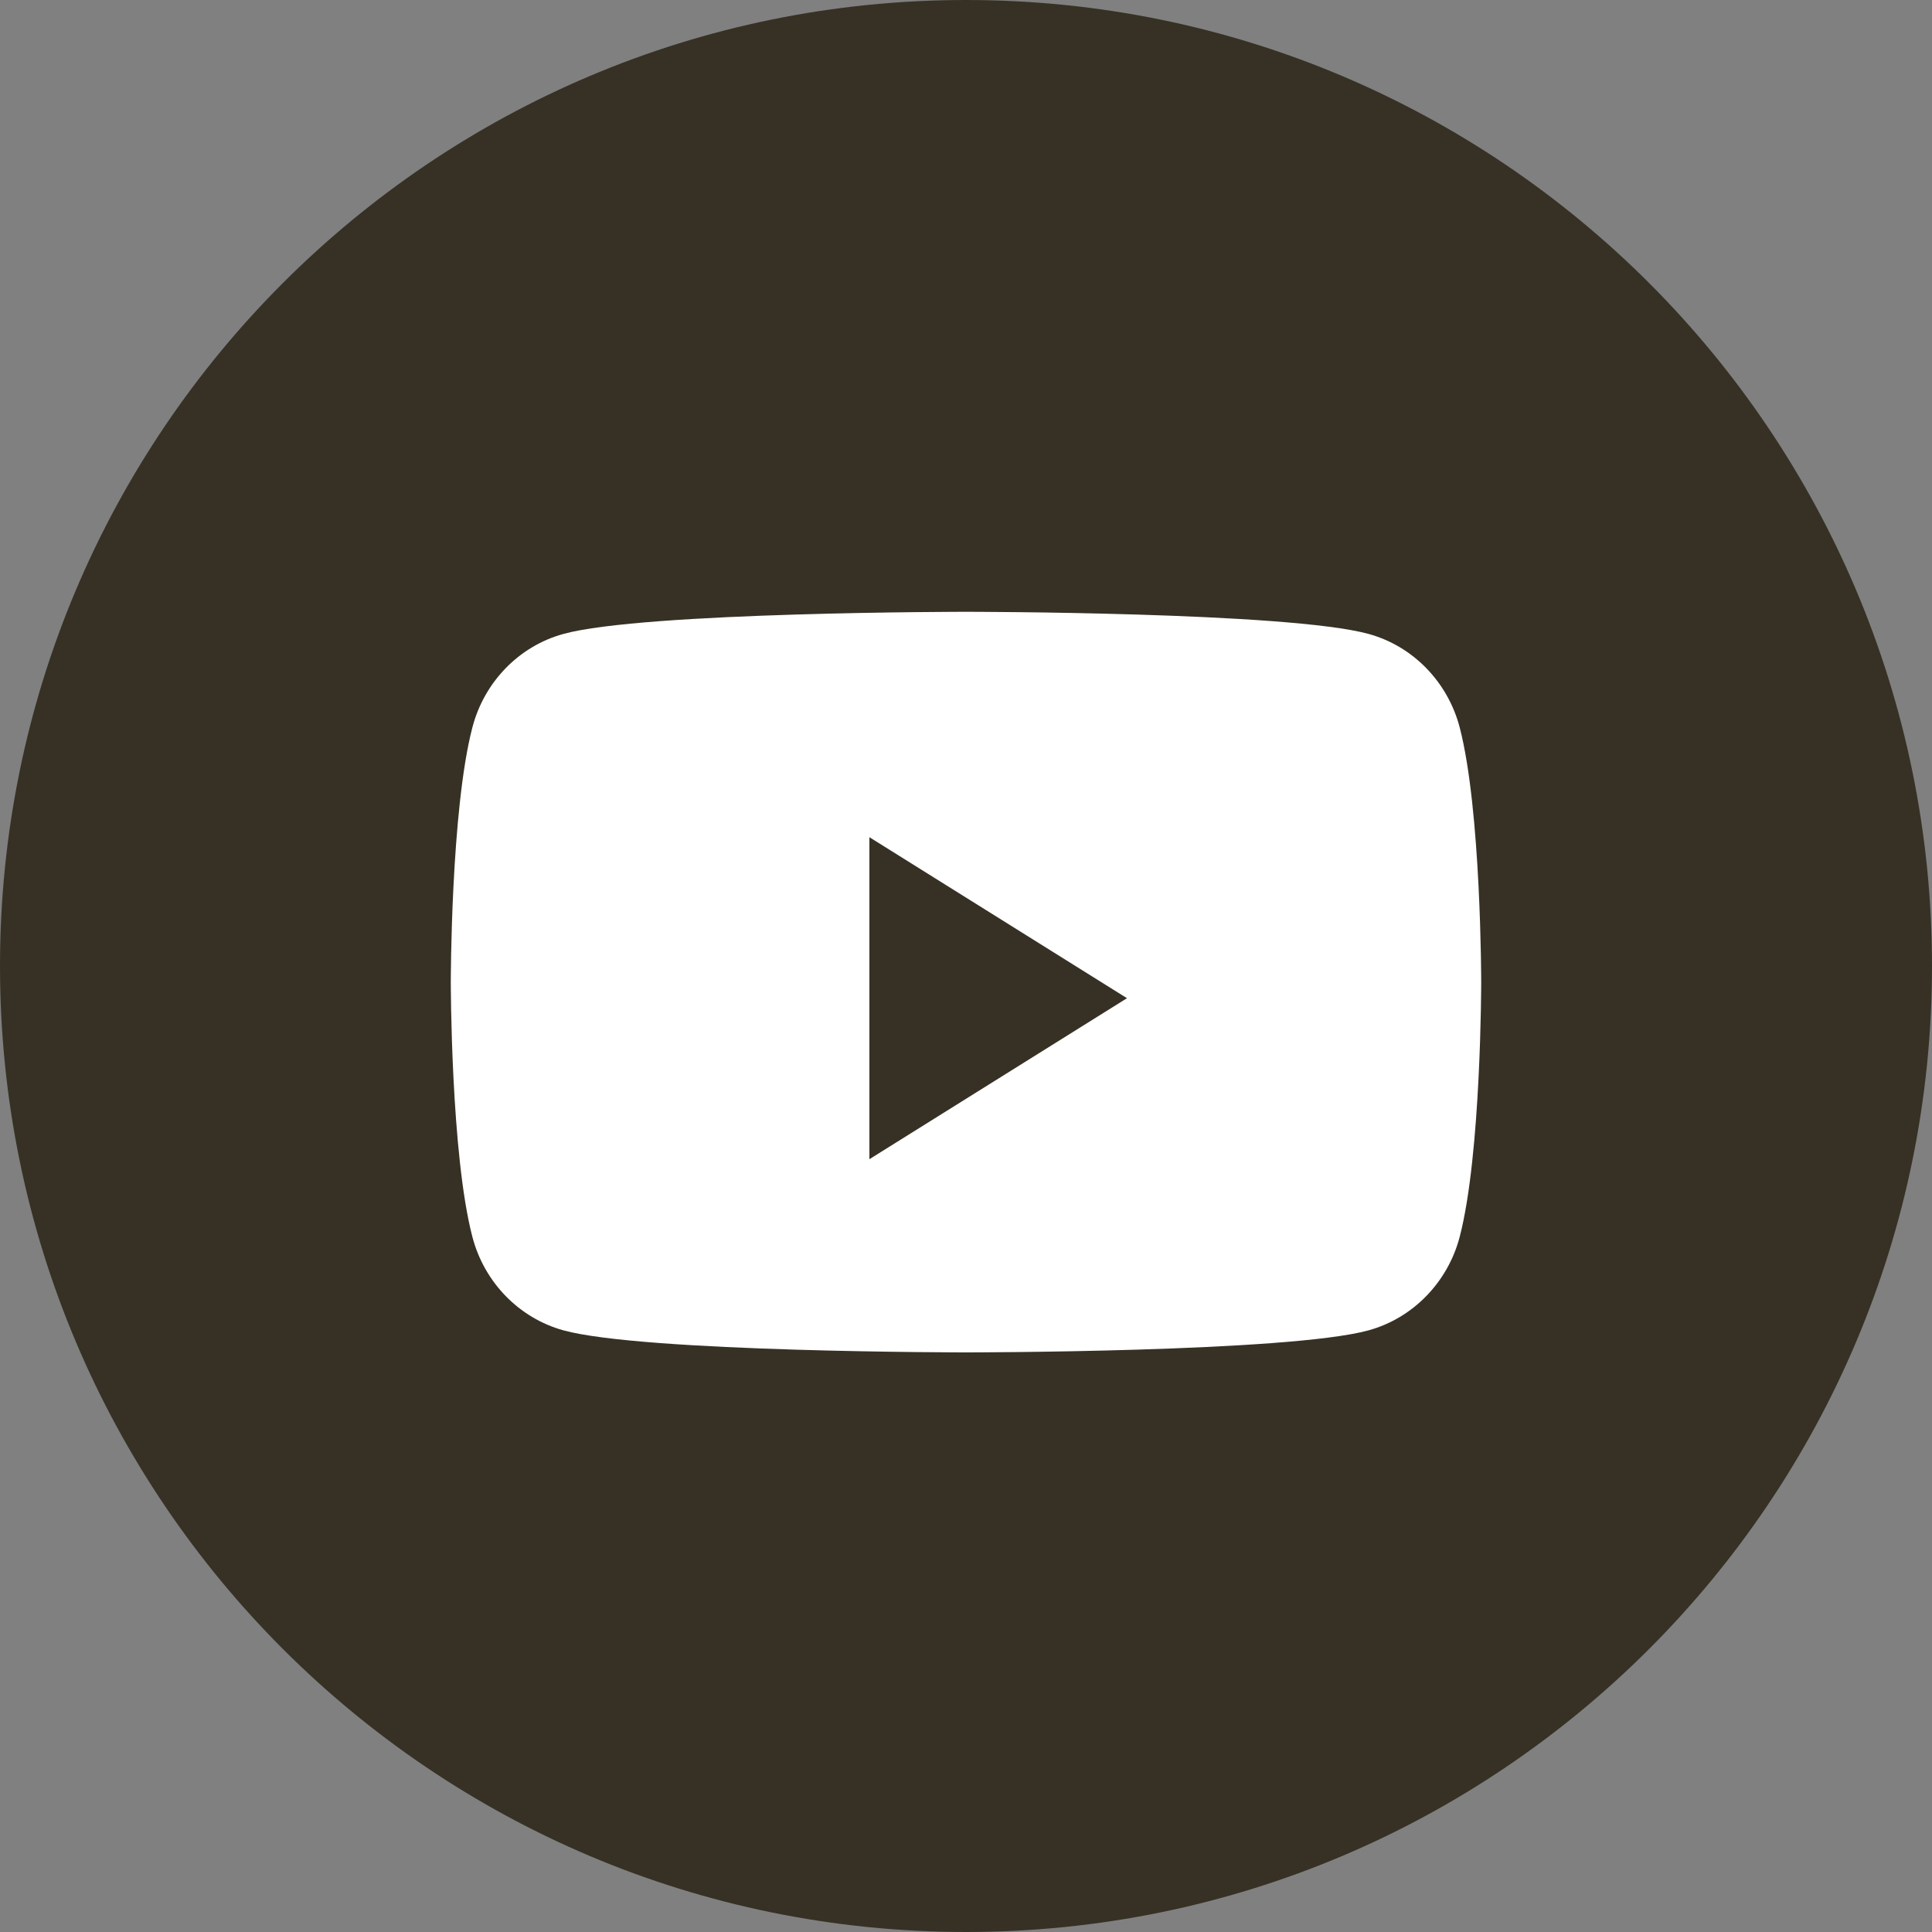
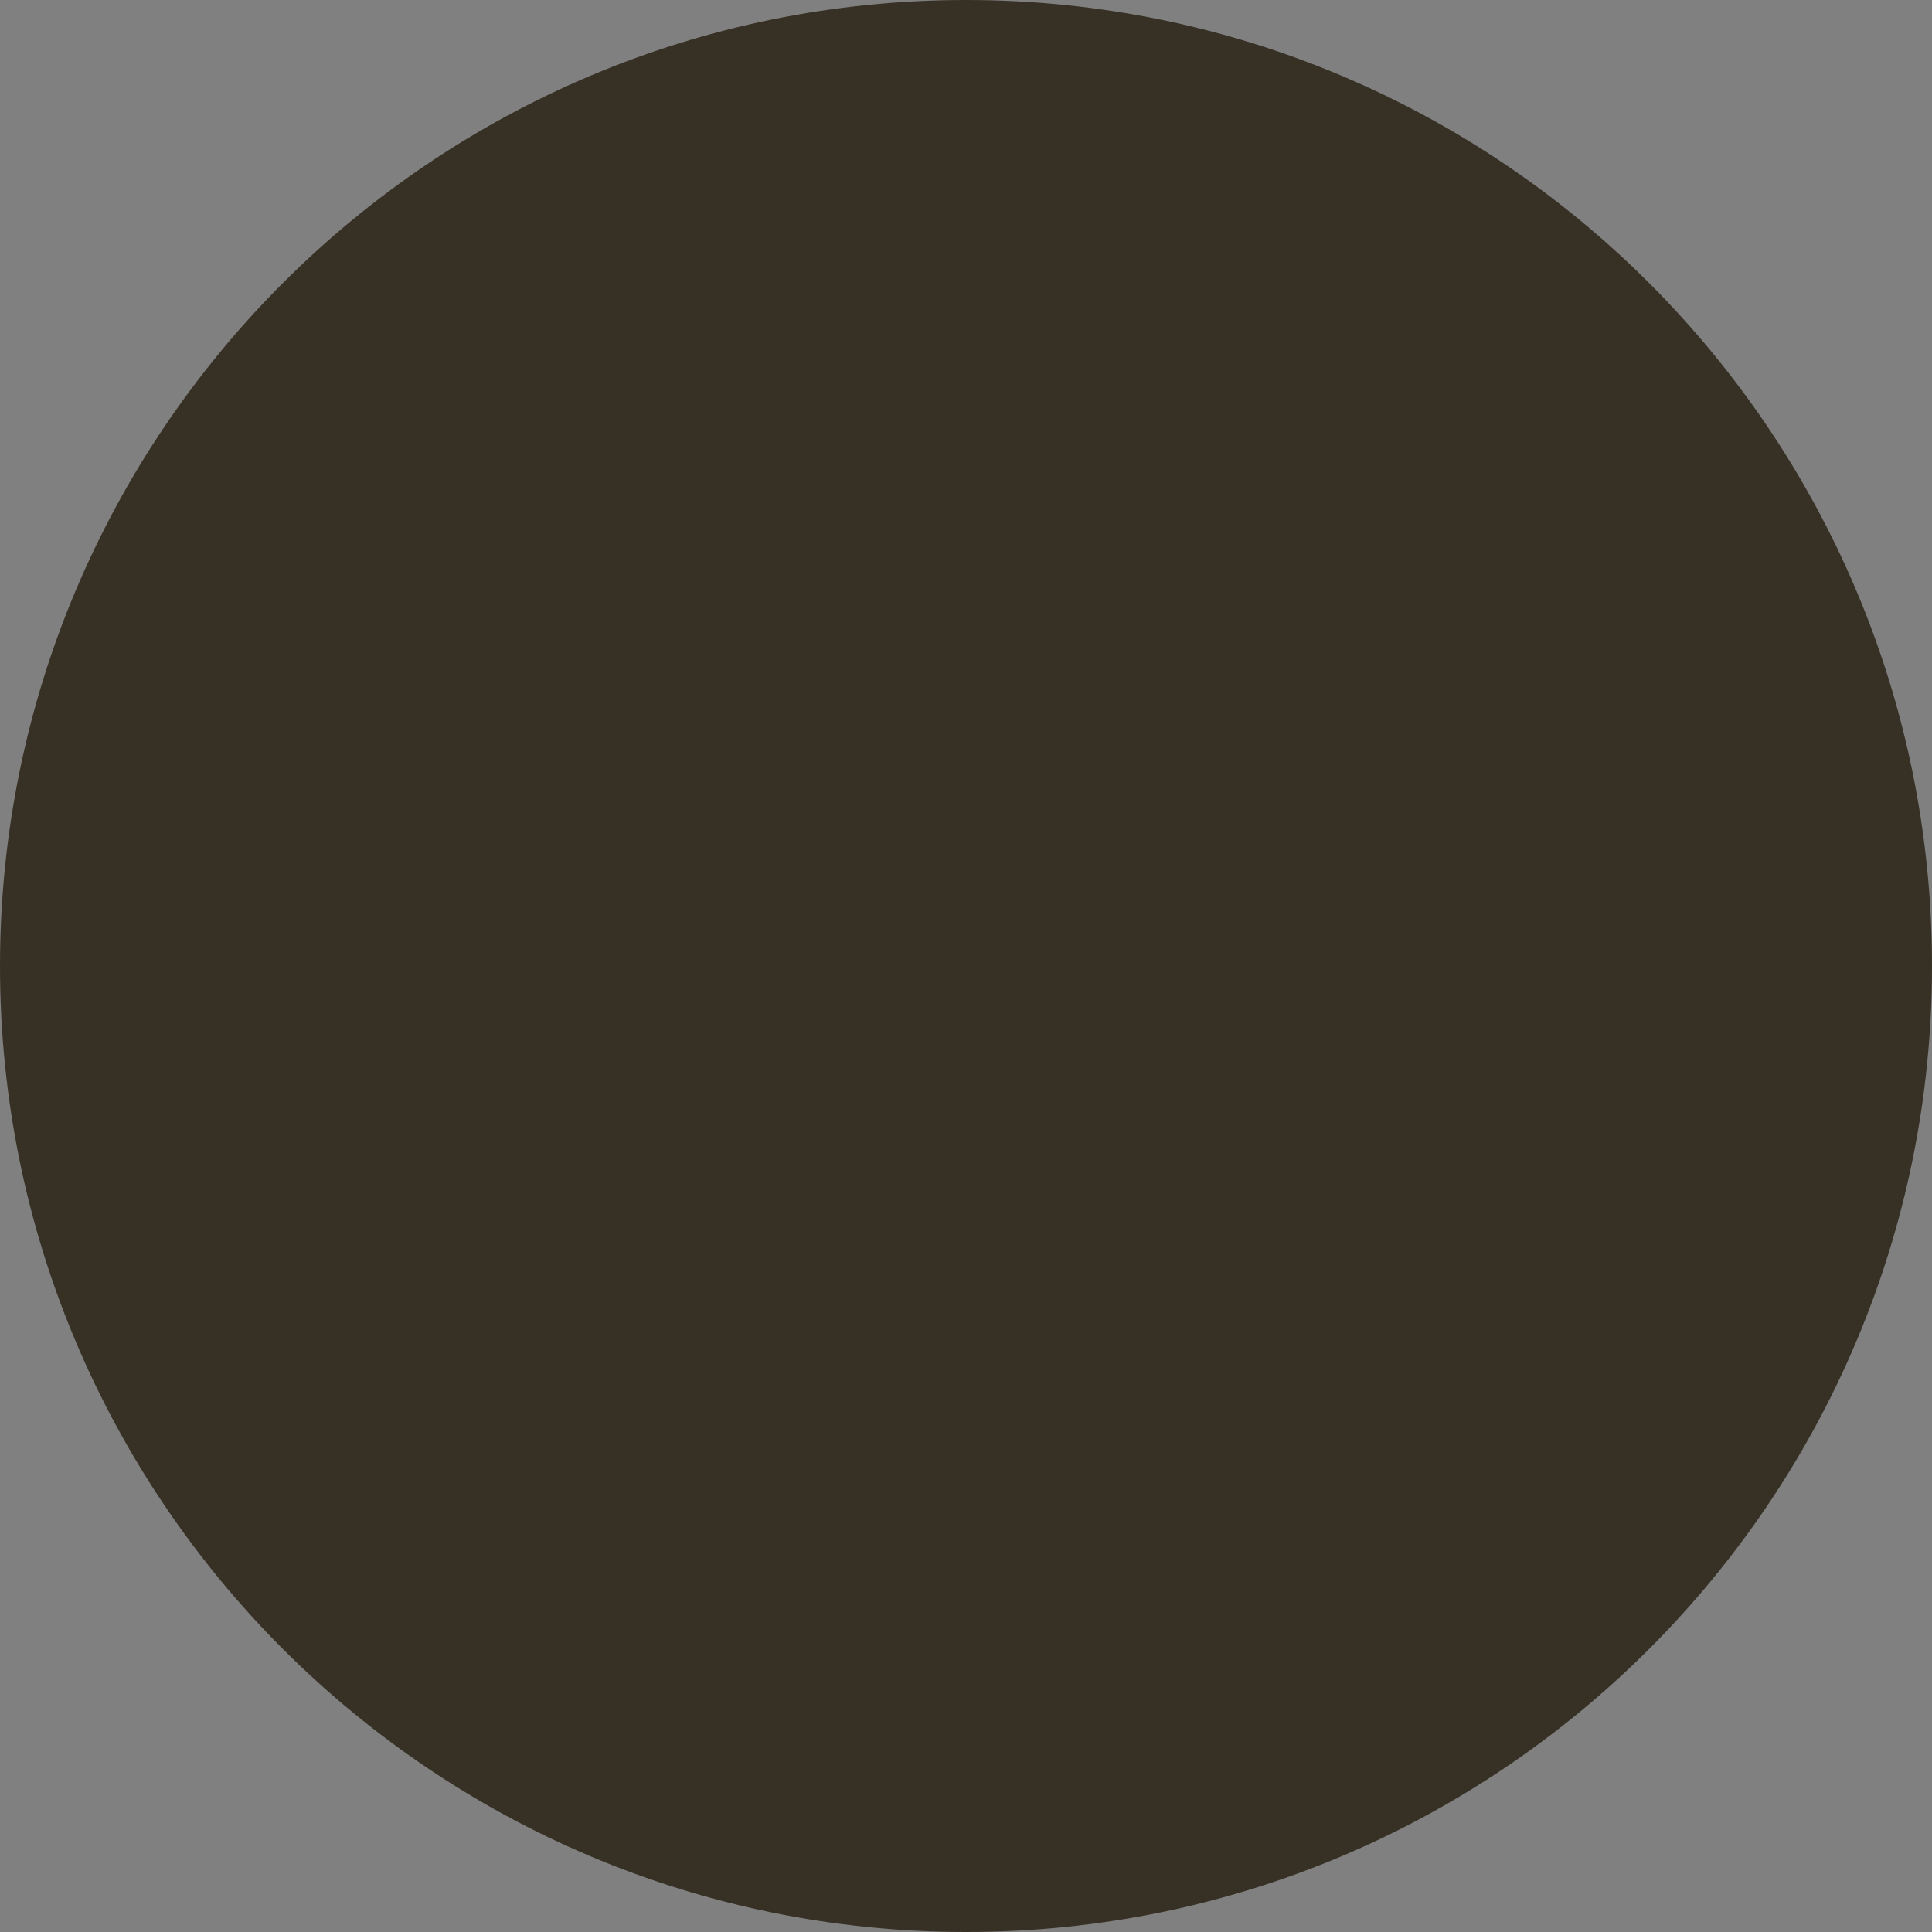
<svg xmlns="http://www.w3.org/2000/svg" width="24" height="24" viewBox="0 0 24 24" fill="none">
  <rect x="0" y="0" width="24" height="24" fill="#808080" stroke="none" />
  <path d="M0 12C0 5.373 5.373 0 12 0C18.627 0 24 5.373 24 12C24 18.627 18.627 24 12 24C5.373 24 0 18.627 0 12Z" fill="#373125" />
-   <path d="M18.133 9.037C17.985 8.471 17.552 8.026 17.001 7.875C16.003 7.6 12 7.6 12 7.6C12 7.6 7.997 7.6 6.999 7.875C6.448 8.026 6.015 8.471 5.868 9.037C5.6 10.062 5.6 12.2 5.6 12.2C5.6 12.2 5.6 14.338 5.868 15.364C6.015 15.929 6.448 16.374 6.999 16.526C7.997 16.8 12 16.8 12 16.8C12 16.8 16.003 16.8 17.001 16.526C17.552 16.374 17.985 15.929 18.133 15.364C18.4 14.338 18.4 12.2 18.4 12.2C18.4 12.2 18.4 10.062 18.133 9.037Z" fill="white" />
-   <path d="M10.8 14.4V10.4L14 12.4L10.8 14.4Z" fill="#373125" />
</svg>